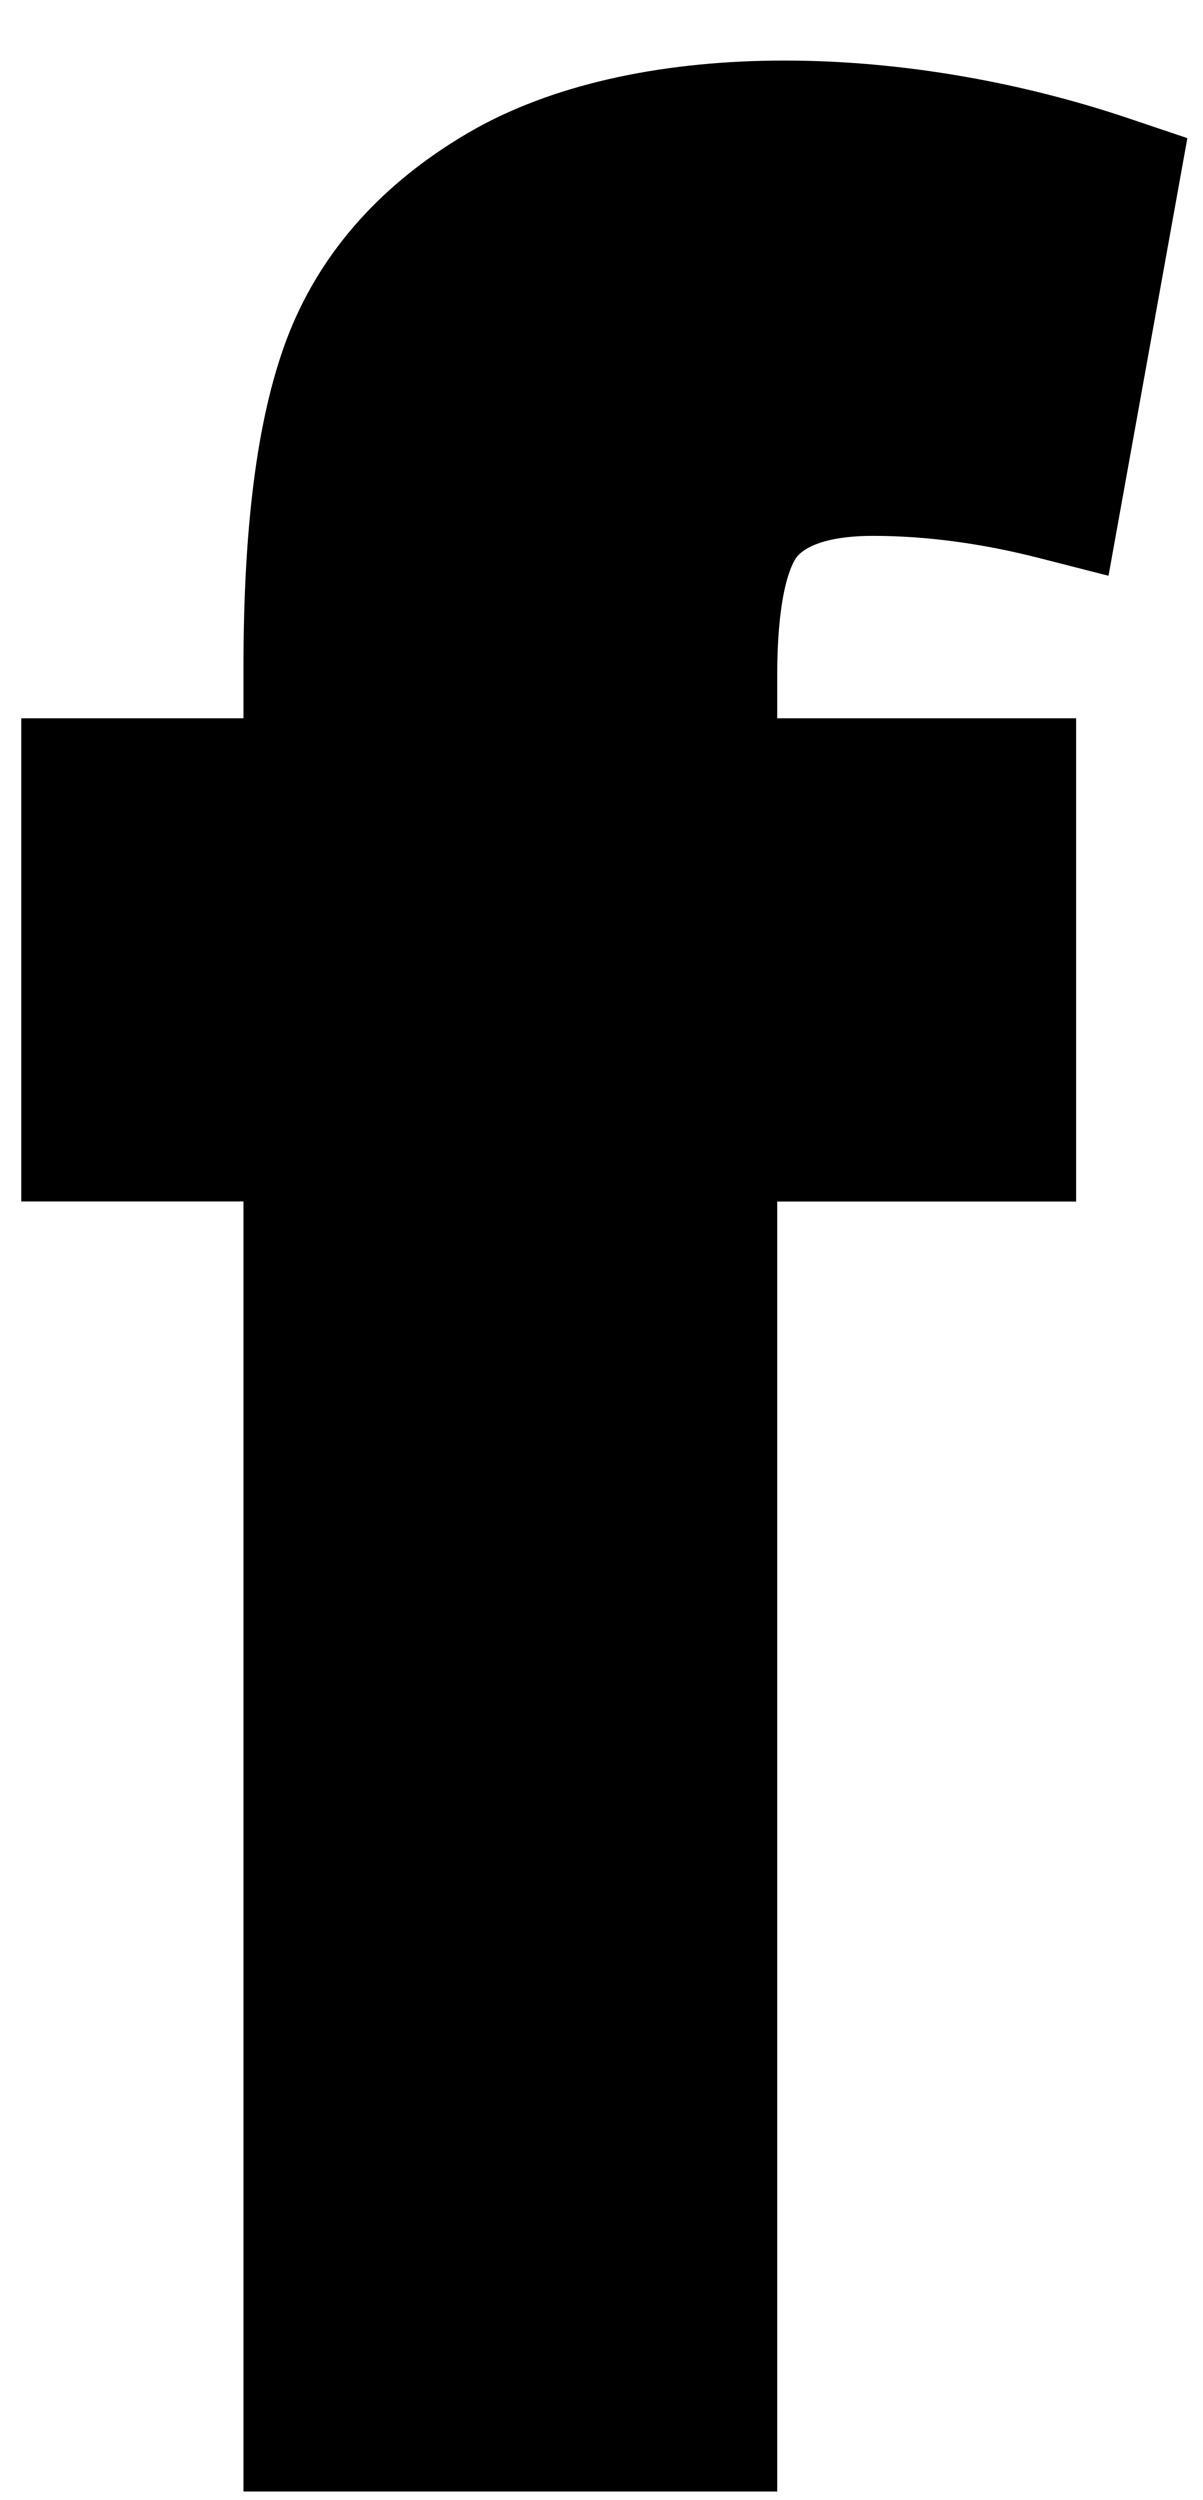
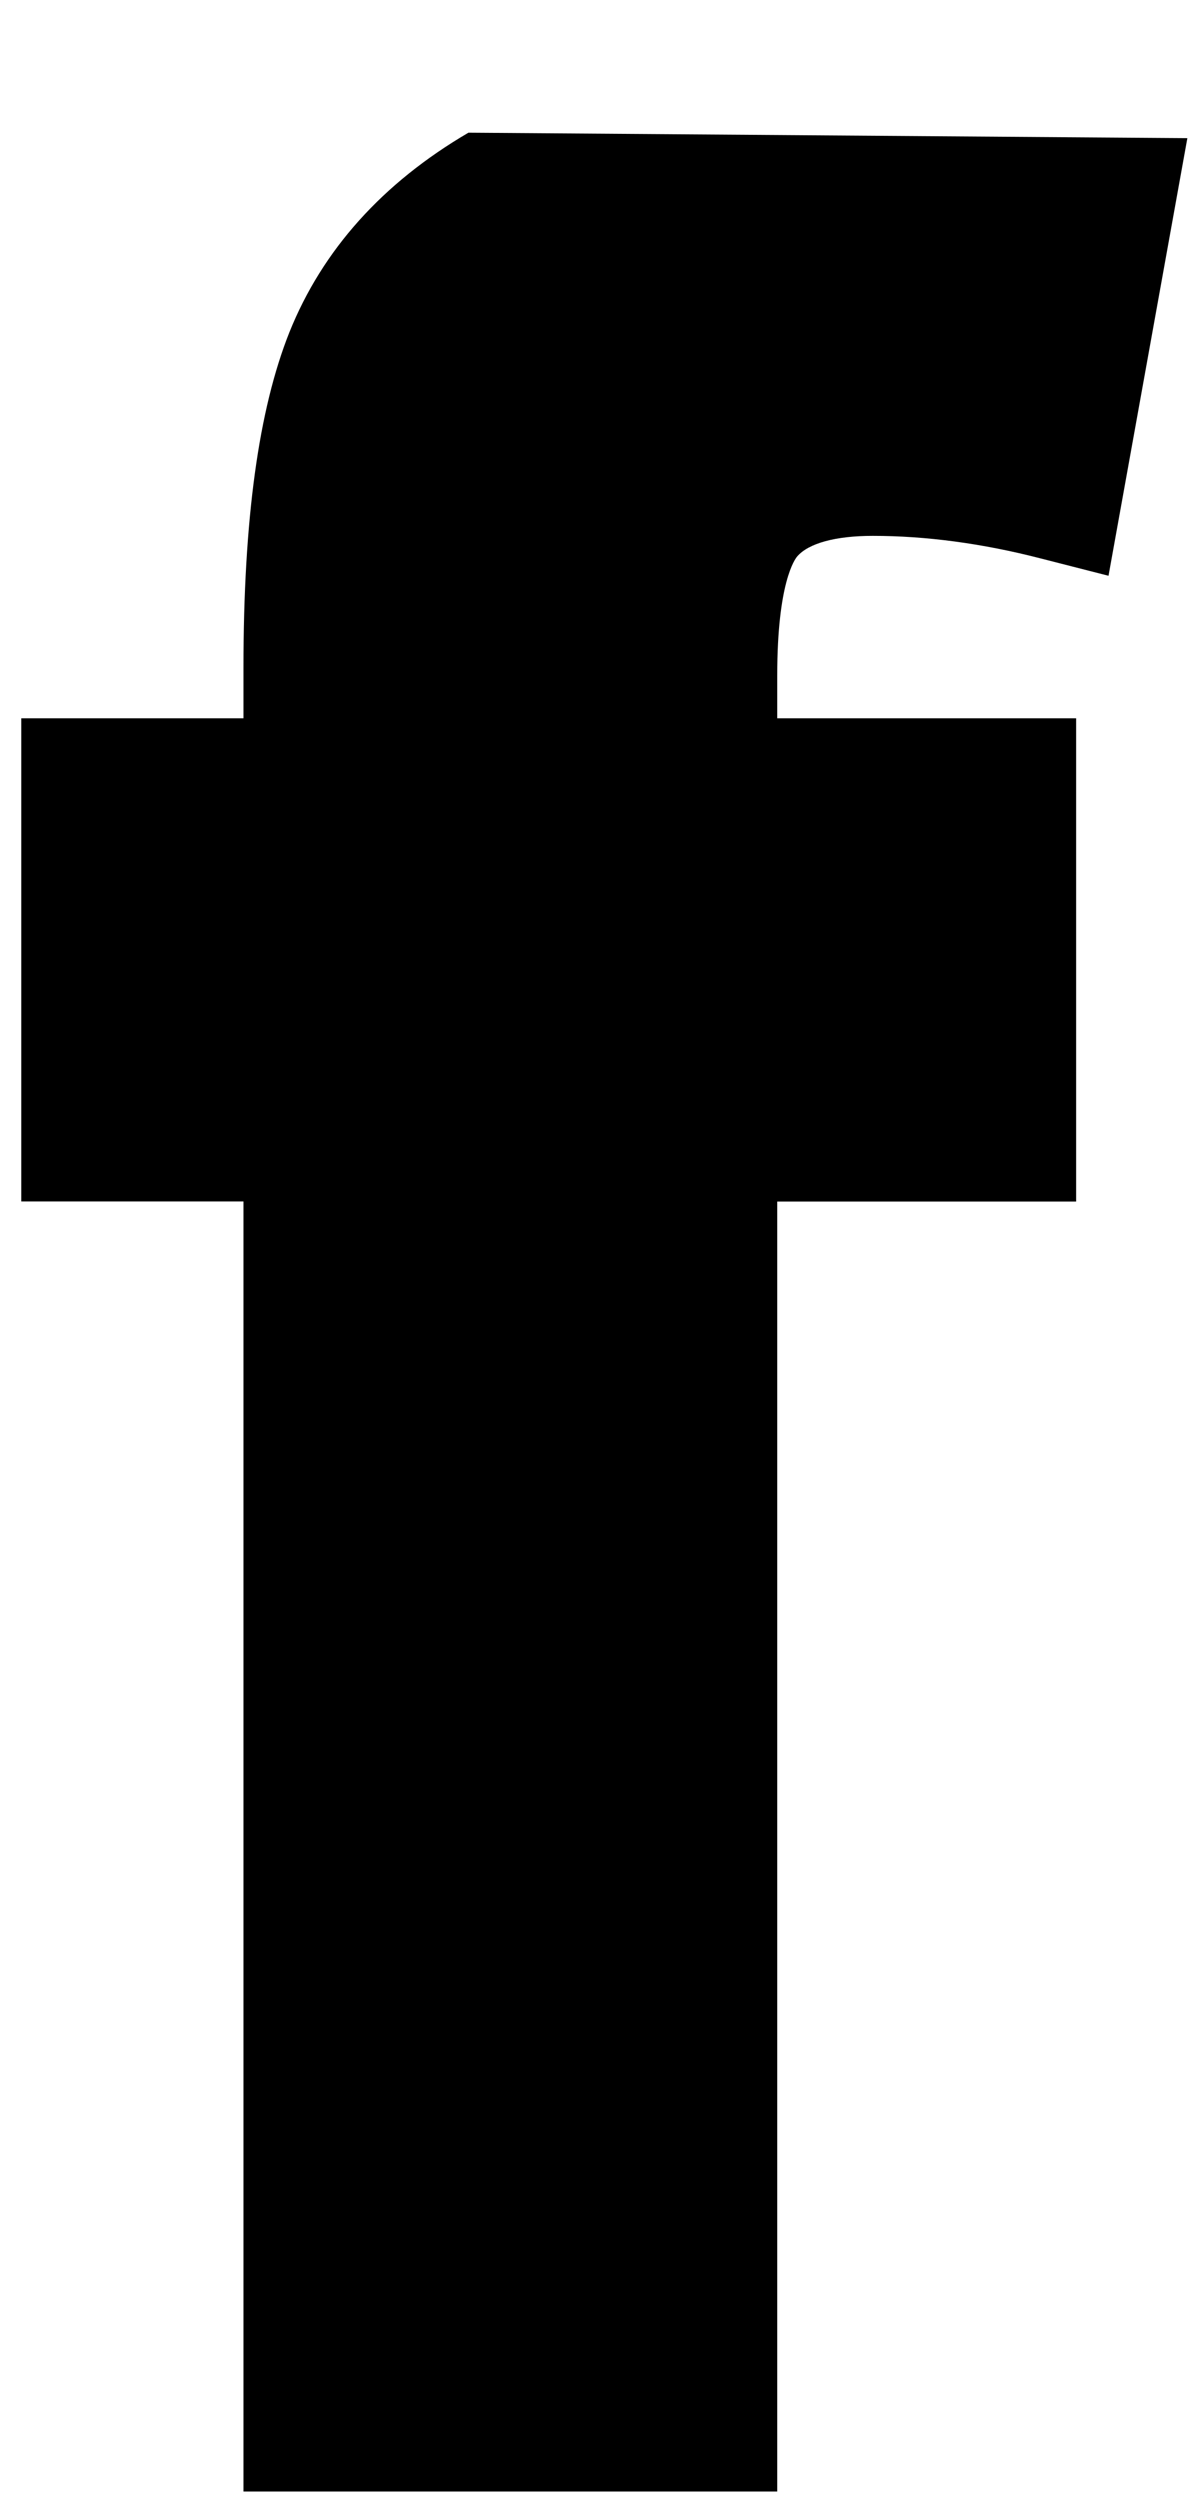
<svg xmlns="http://www.w3.org/2000/svg" width="13" height="27" viewBox="0 0 13 27" fill="none">
-   <path fill-rule="evenodd" clip-rule="evenodd" d="M11.979 6.218L11.247 6.031C10.616 5.868 10.004 5.787 9.431 5.787C9.029 5.787 8.738 5.867 8.615 6.009C8.591 6.037 8.399 6.289 8.399 7.295V7.757H11.629V12.976H8.399V26.907H2.631V12.975H0.23V7.757H2.631V7.212C2.631 5.608 2.794 4.426 3.127 3.589C3.484 2.7 4.134 1.976 5.062 1.433C6.829 0.402 9.714 0.438 12.214 1.284L12.831 1.492L11.979 6.218Z" fill="black" />
+   <path fill-rule="evenodd" clip-rule="evenodd" d="M11.979 6.218L11.247 6.031C10.616 5.868 10.004 5.787 9.431 5.787C9.029 5.787 8.738 5.867 8.615 6.009C8.591 6.037 8.399 6.289 8.399 7.295V7.757H11.629V12.976H8.399V26.907H2.631V12.975H0.23V7.757H2.631V7.212C2.631 5.608 2.794 4.426 3.127 3.589C3.484 2.7 4.134 1.976 5.062 1.433L12.831 1.492L11.979 6.218Z" fill="black" />
</svg>